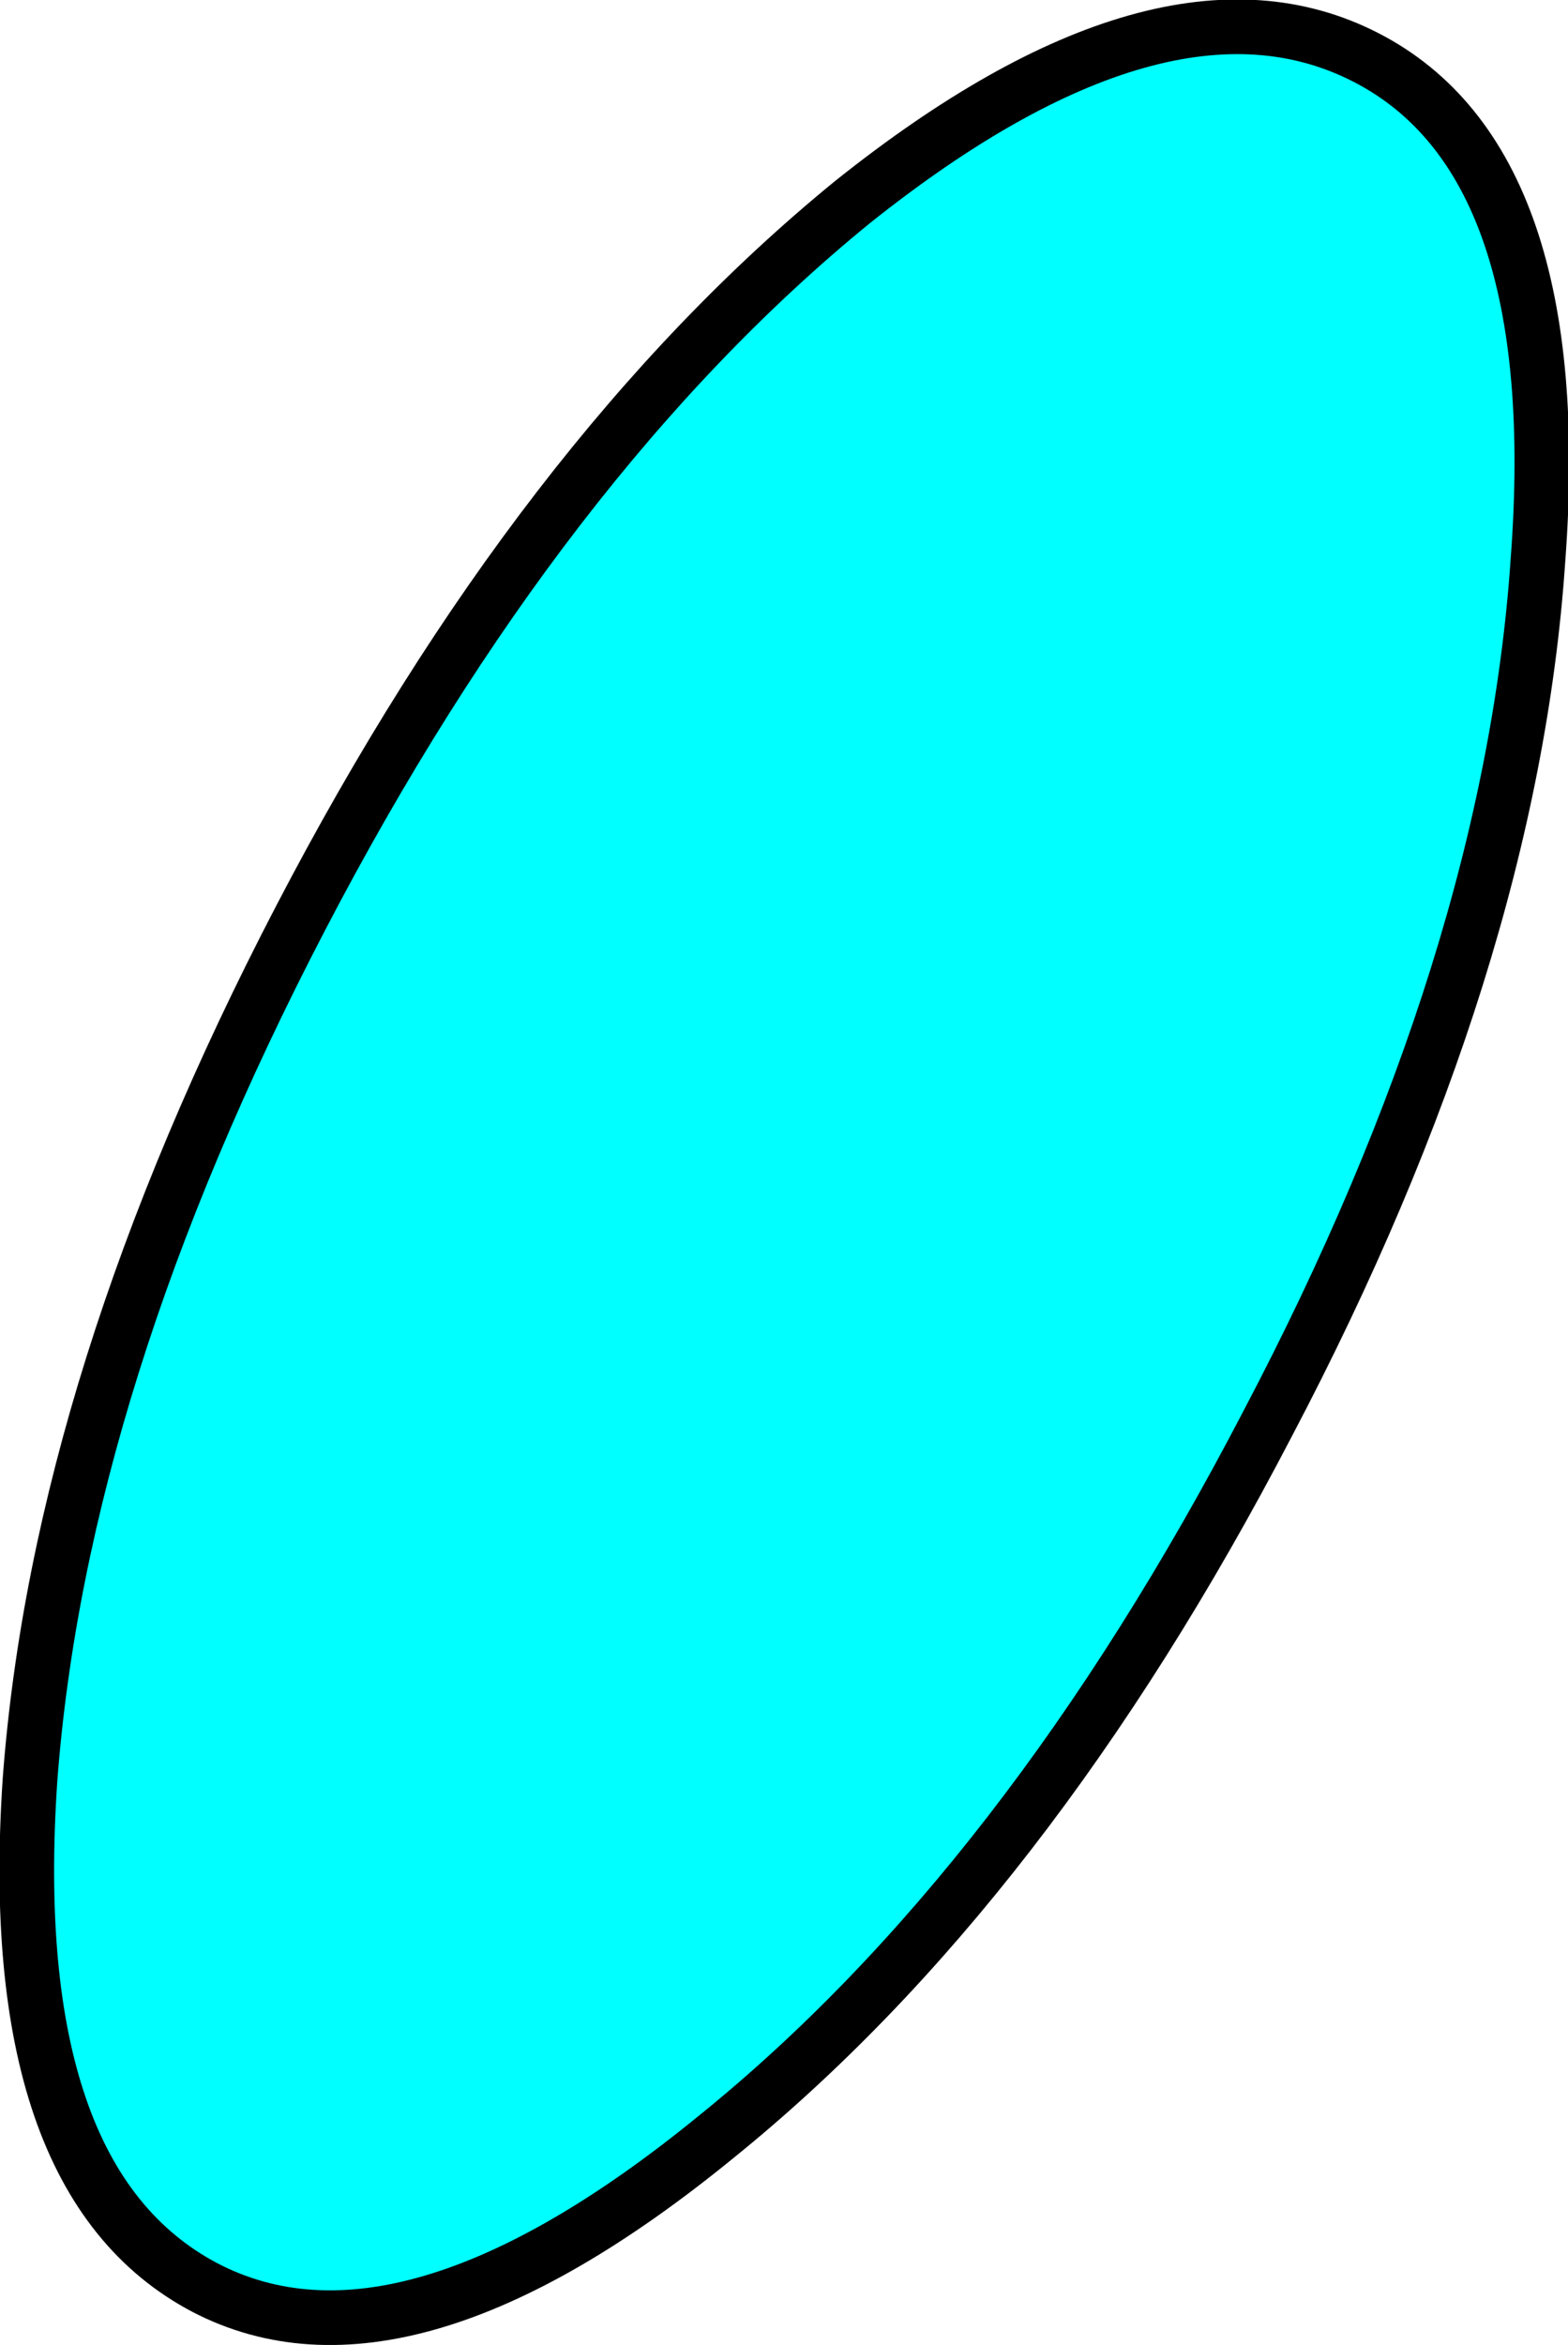
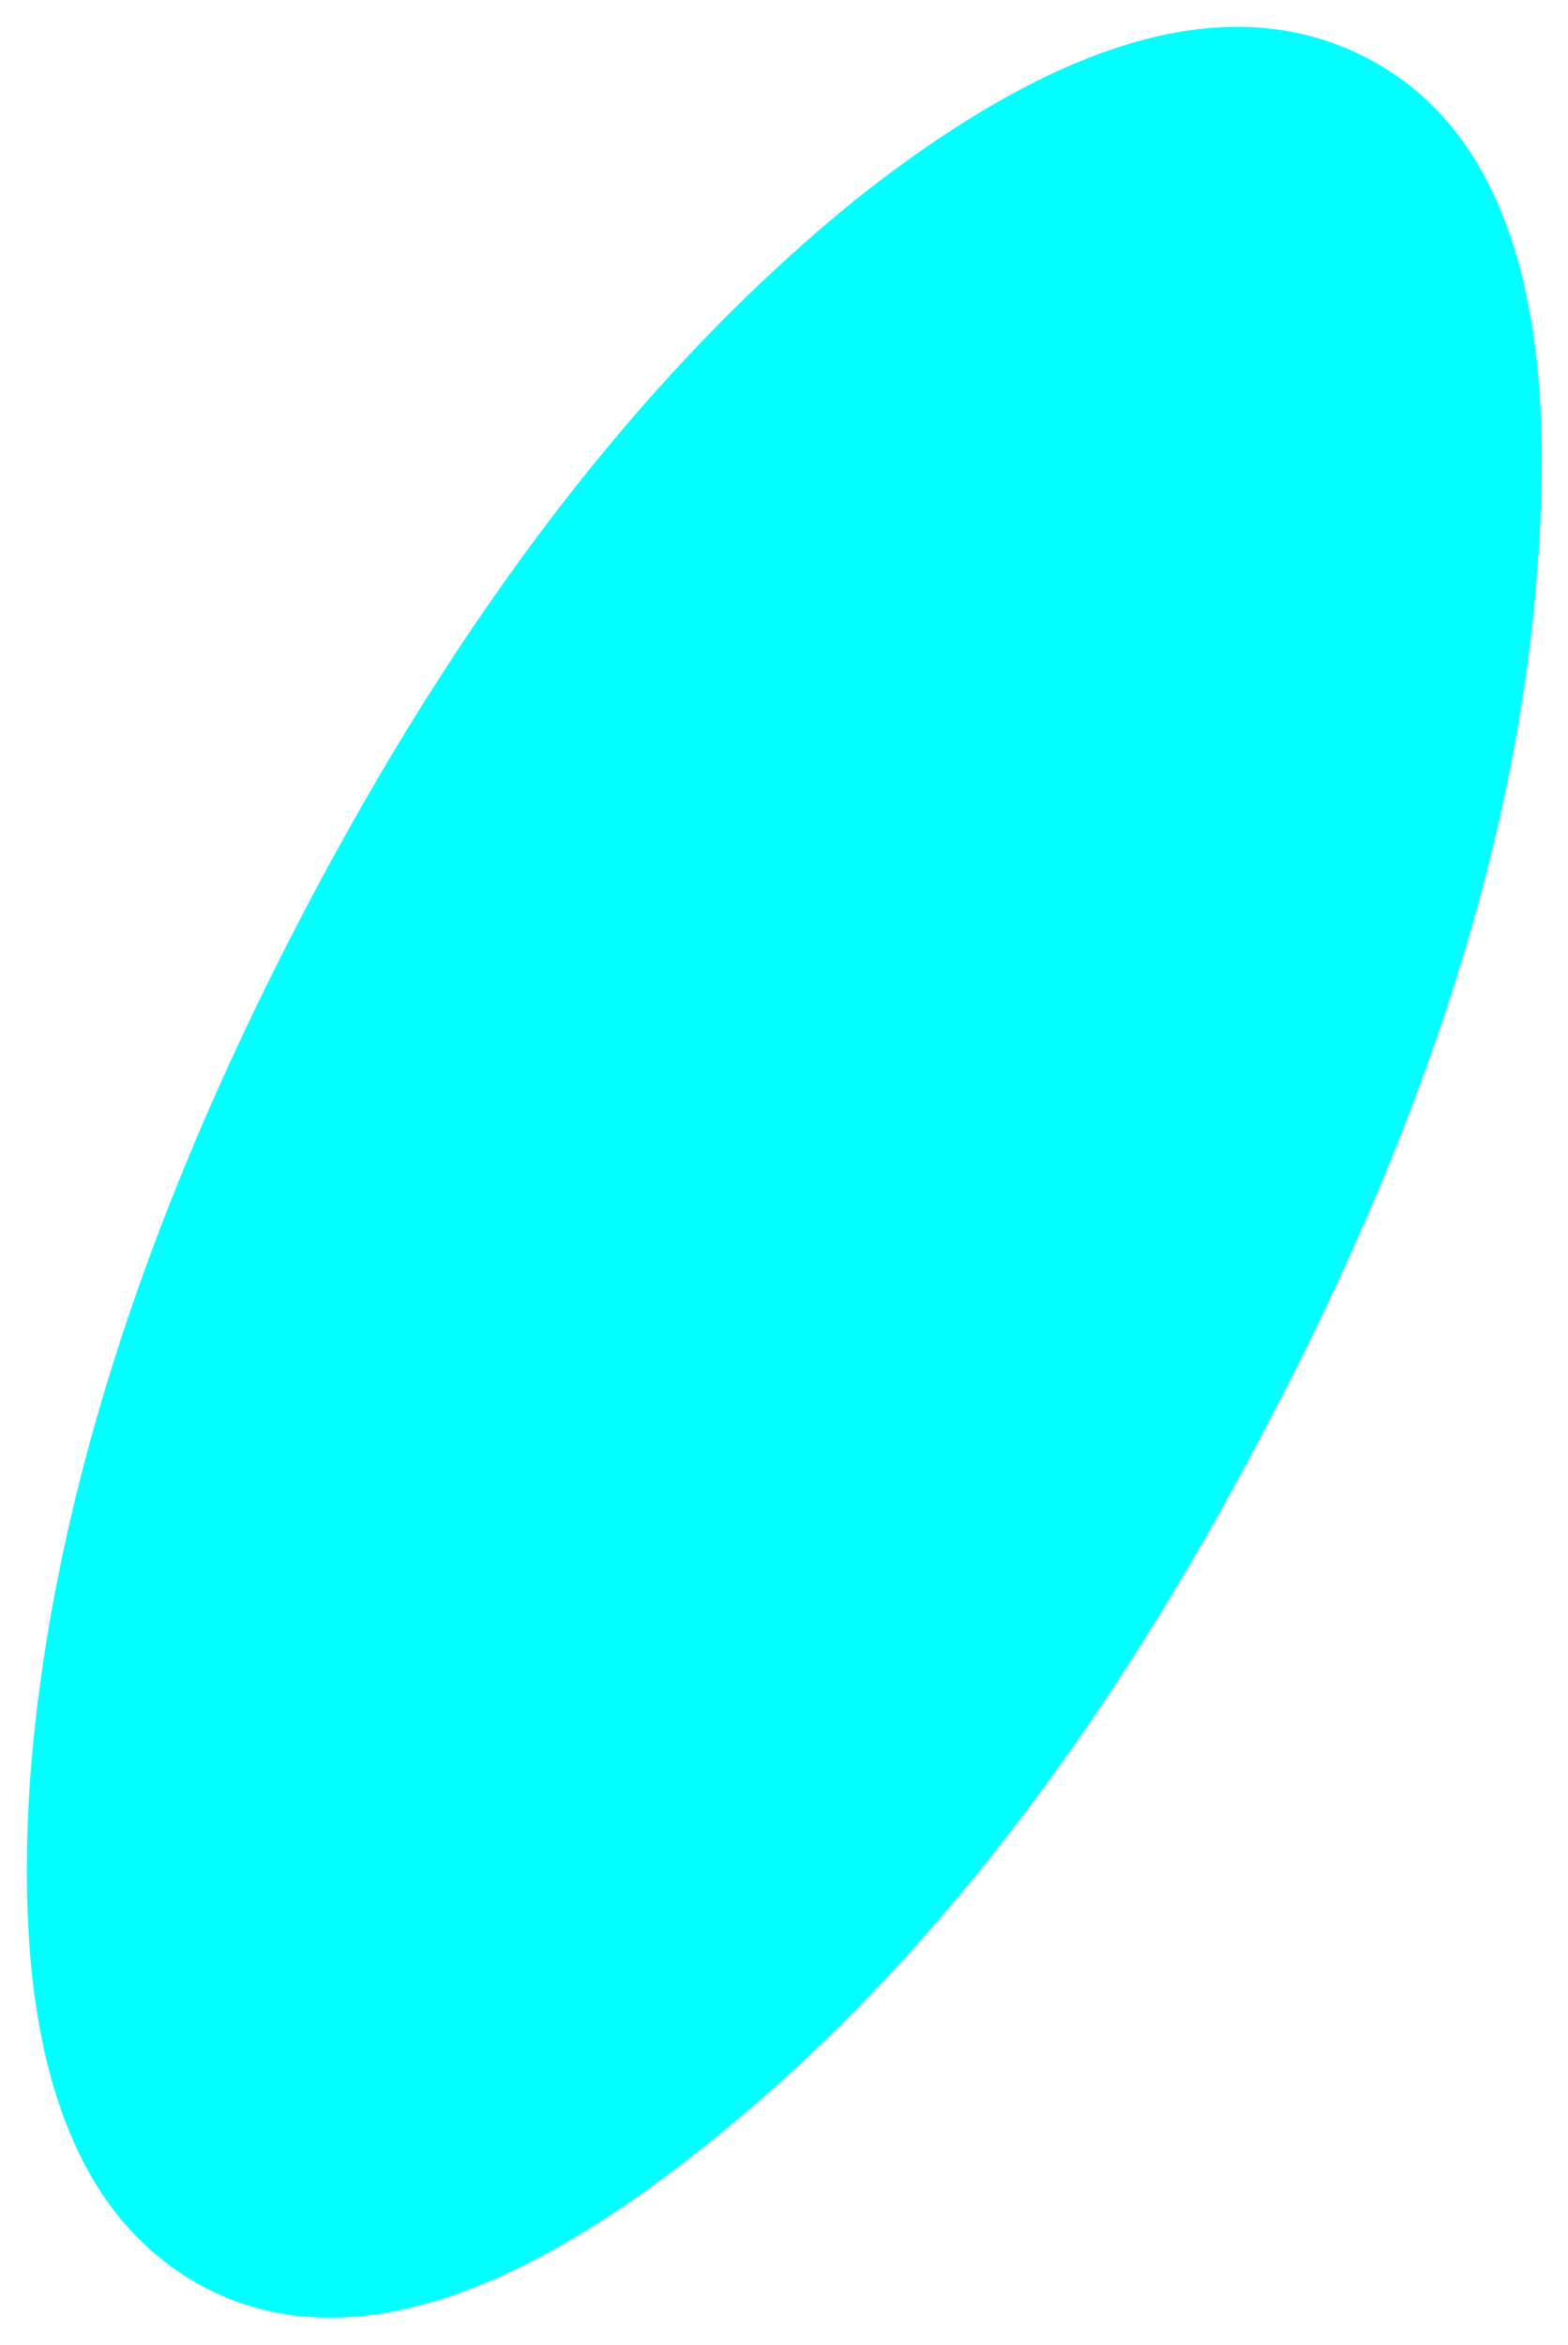
<svg xmlns="http://www.w3.org/2000/svg" height="42.9px" width="28.7px">
  <g transform="matrix(1.0, 0.0, 0.0, 1.0, 14.35, 21.45)">
    <path d="M13.8 -11.2 Q14.35 -18.5 10.65 -20.4 6.95 -22.3 1.25 -17.75 -4.45 -13.1 -8.85 -4.65 -13.25 3.8 -13.8 11.1 -14.3 18.45 -10.6 20.4 -6.95 22.3 -1.25 17.65 4.45 13.05 8.85 4.6 13.3 -3.85 13.8 -11.2" fill="#00ffff" fill-rule="evenodd" stroke="none" />
-     <path d="M13.8 -11.2 Q13.3 -3.85 8.85 4.6 4.45 13.05 -1.25 17.65 -6.95 22.3 -10.6 20.4 -14.3 18.45 -13.8 11.1 -13.25 3.8 -8.85 -4.65 -4.45 -13.1 1.25 -17.75 6.95 -22.3 10.65 -20.4 14.35 -18.5 13.8 -11.2 Z" fill="none" stroke="#000000" stroke-linecap="round" stroke-linejoin="round" stroke-width="1.0" />
  </g>
</svg>